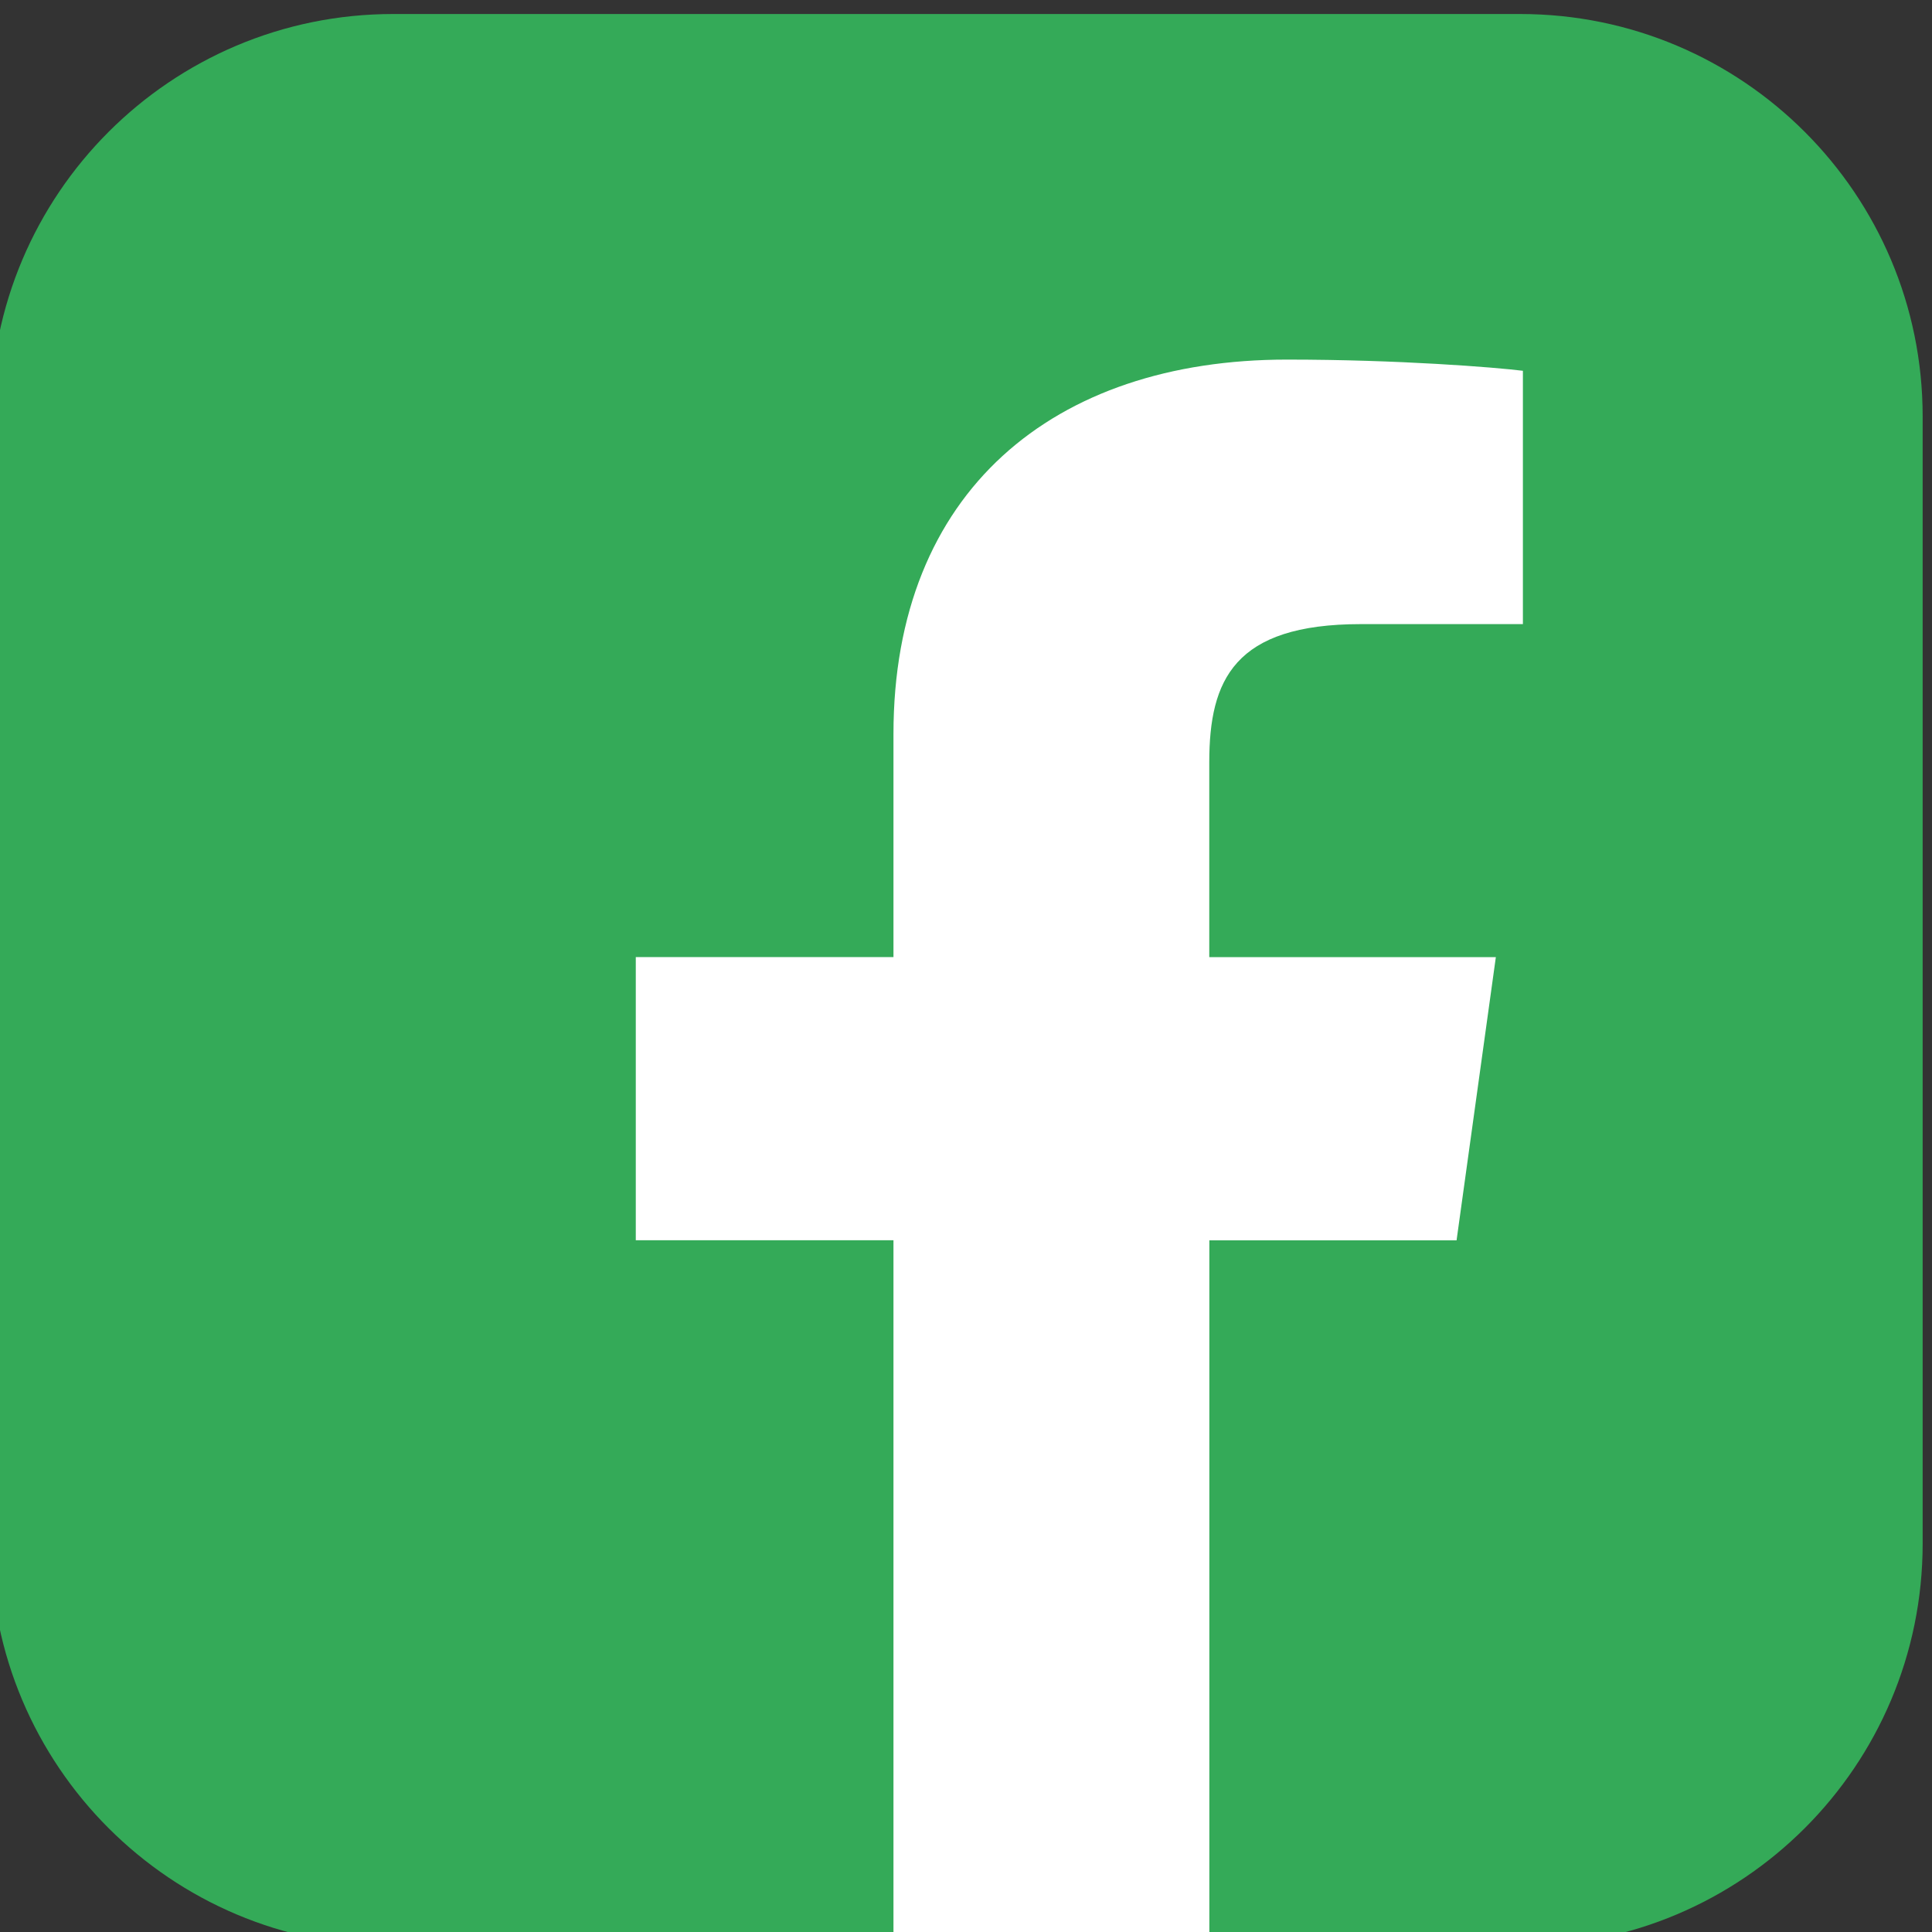
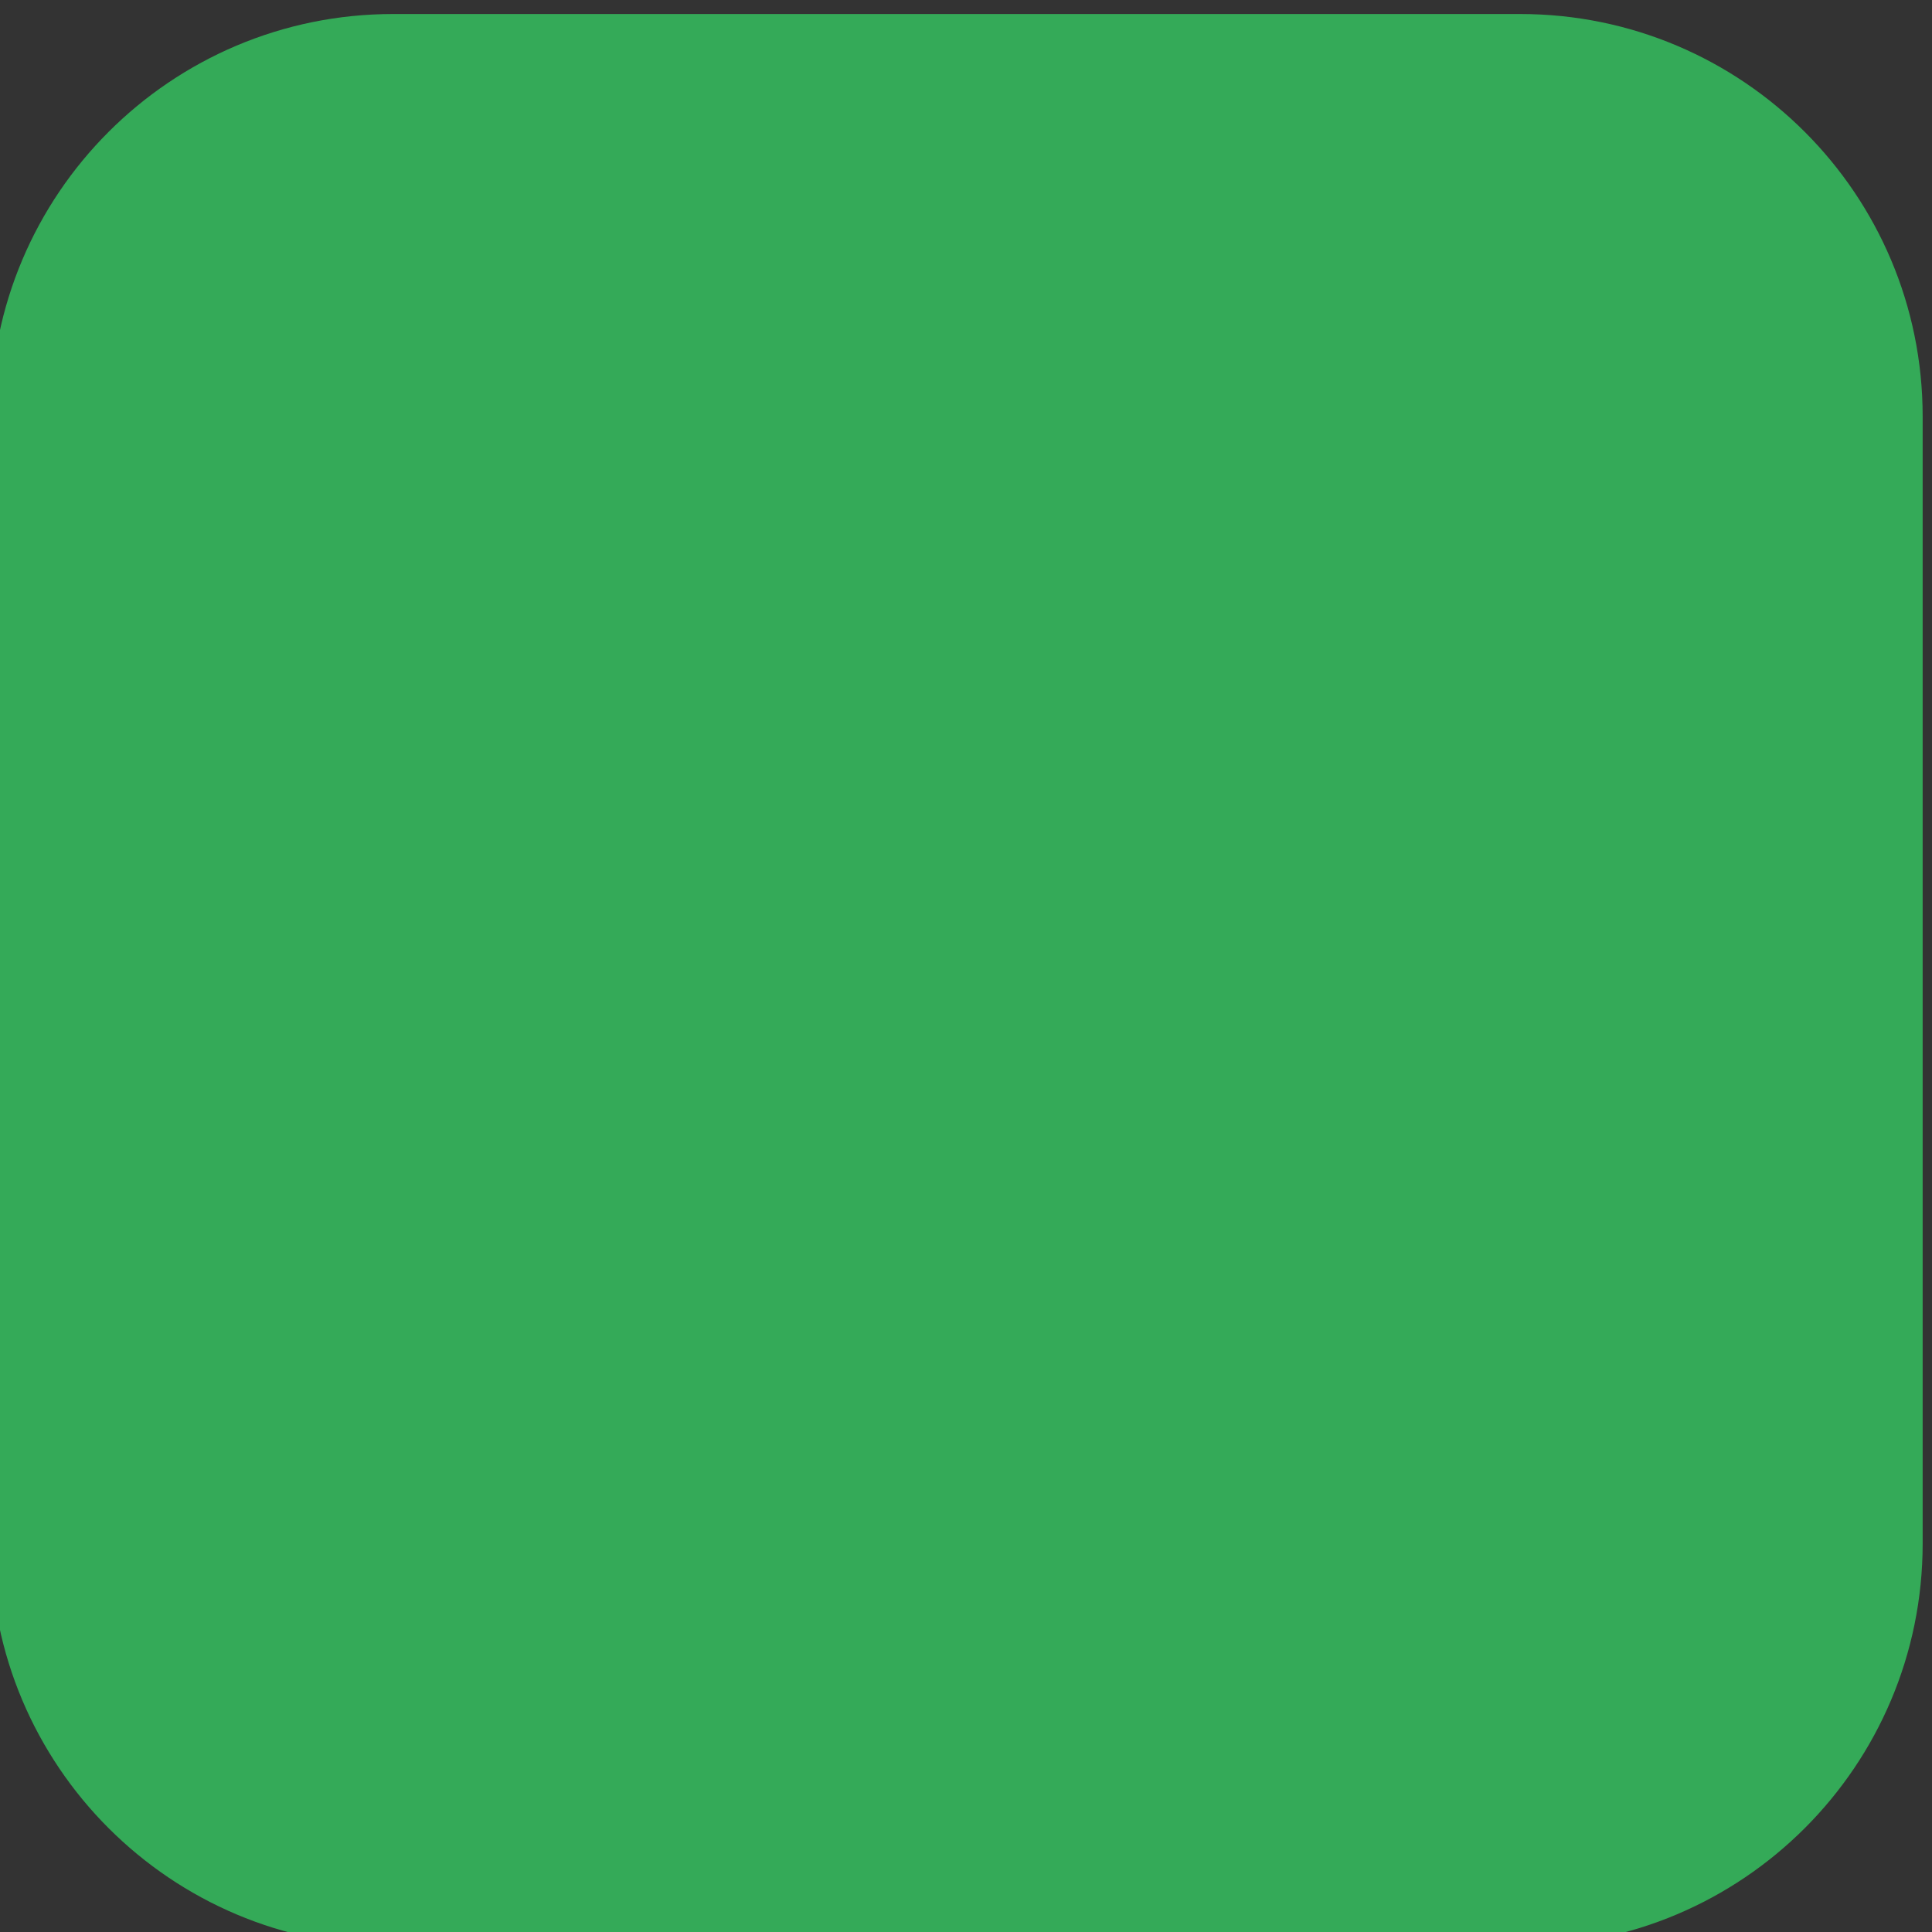
<svg xmlns="http://www.w3.org/2000/svg" xmlns:ns1="http://sodipodi.sourceforge.net/DTD/sodipodi-0.dtd" xmlns:ns2="http://www.inkscape.org/namespaces/inkscape" version="1.1" id="Capa_1" x="0px" y="0px" width="24px" height="24px" viewBox="0 0 24 24" enable-background="new 0 0 24 24" xml:space="preserve" ns1:docname="nav_facebook.svg" ns2:version="1.1 (ce6663b3b7, 2021-05-25)">
  <rect x="0" y="0" width="24" height="24" fill="#333333" stroke="none" />
  <defs id="defs16" />
  <ns1:namedview pagecolor="#ffffff" bordercolor="#666666" borderopacity="1" objecttolerance="10" gridtolerance="10" guidetolerance="10" ns2:pageopacity="0" ns2:pageshadow="2" ns2:window-width="1366" ns2:window-height="686" id="namedview14" showgrid="false" ns2:zoom="5.0144348" ns2:cx="48.659522" ns2:cy="26.62314" ns2:window-x="0" ns2:window-y="28" ns2:window-maximized="1" ns2:current-layer="Capa_1" ns2:document-rotation="0" ns2:pagecheckerboard="0" />
  <path fill="#219808" d="M 18.884,0.174 H 4.884 c -2.761,0 -5,2.239 -5,5 v 14 c 0,2.762 2.239,5 5,5 H 18.884 c 2.762,0 5,-2.238 5,-5 v -14 c 0,-2.761 -2.238,-5 -5,-5 z" id="path11" style="fill:#34aa58;fill-opacity:1" ns1:nodetypes="sssssssss" />
-   <path d="m 16.906,7.753 h 2.012 v -3.147 c -0.347,-0.043 -1.541,-0.139 -2.931,-0.139 -2.901,0 -4.888,1.639 -4.888,4.65 V 11.889 H 7.898 v 3.518 h 3.201 v 8.852 h 3.924 v -8.851 h 3.071 l 0.488,-3.518 H 15.022 V 9.466 c 9.18e-4,-1.017 0.306,-1.713 1.883,-1.713 z" id="path2" style="fill:#ffffff;stroke-width:0.87" />
</svg>